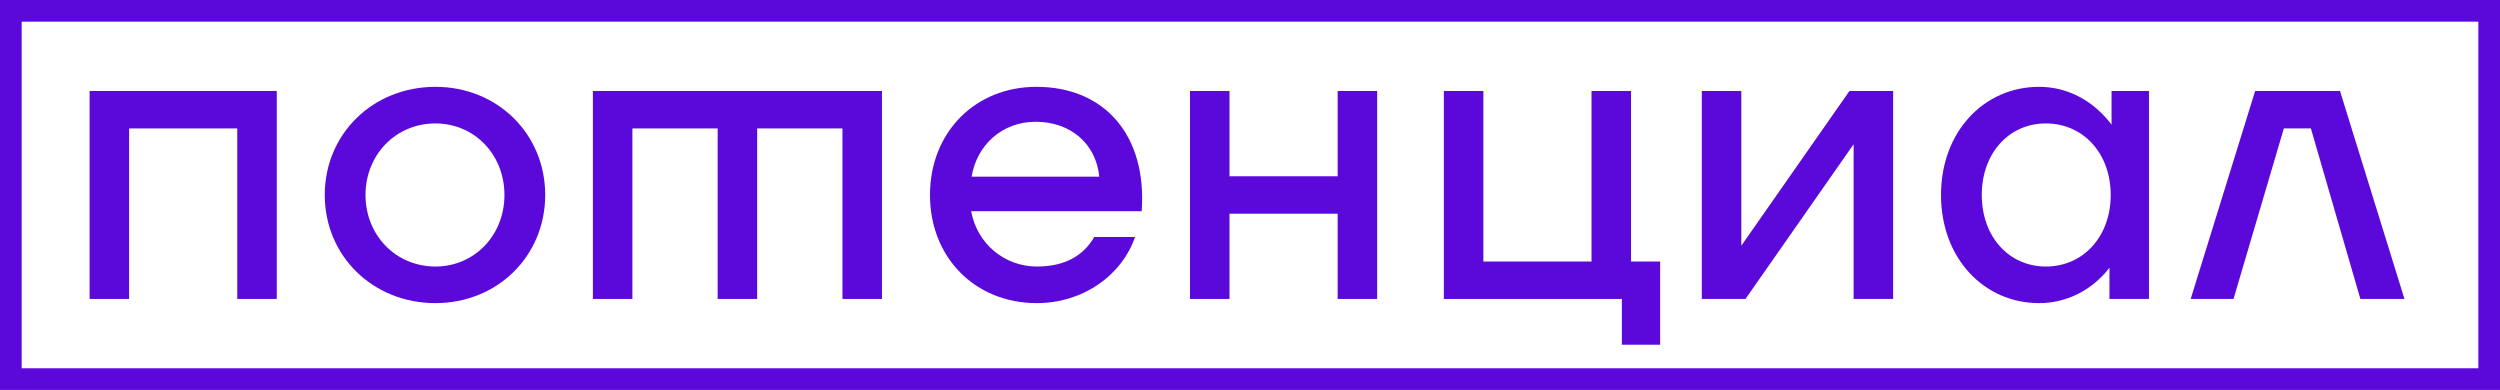
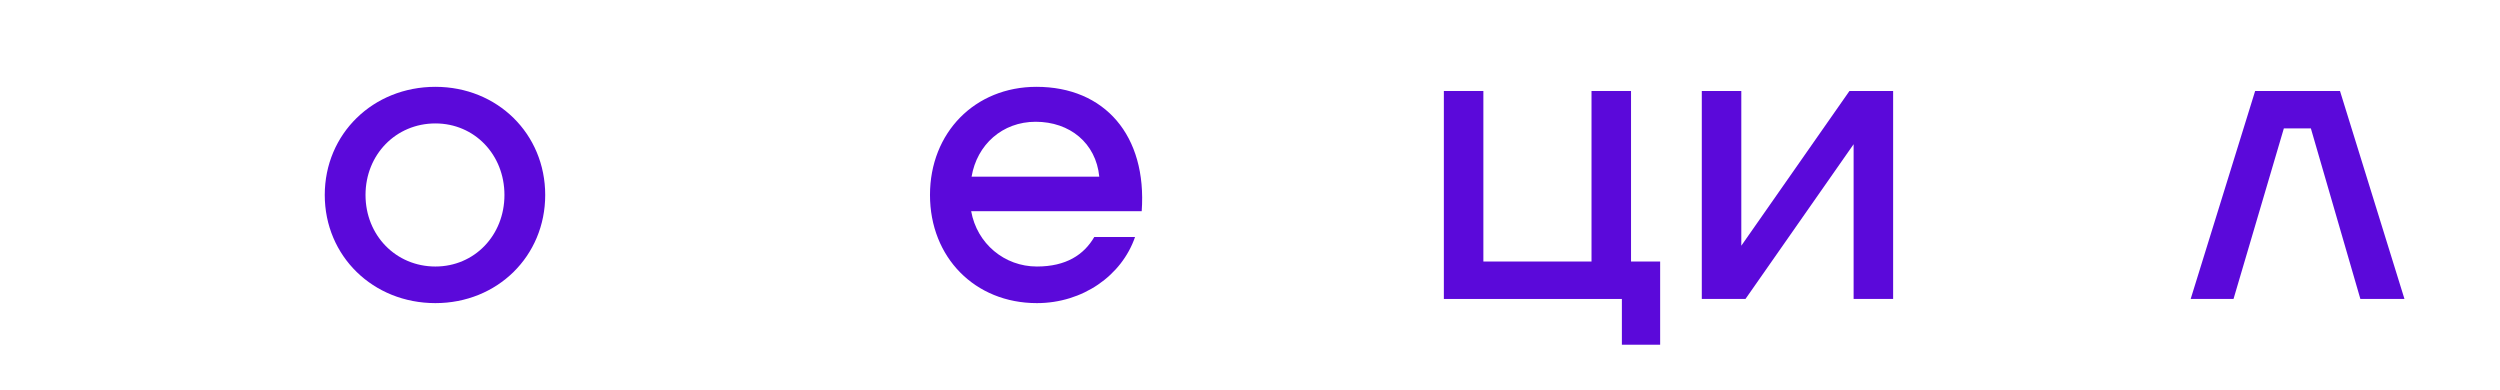
<svg xmlns="http://www.w3.org/2000/svg" width="577" height="90" viewBox="0 0 577 90" fill="none">
-   <path fill-rule="evenodd" clip-rule="evenodd" d="M572 5H5V85H572V5ZM0 0V90H577V0H0Z" fill="#5B09DA" />
-   <path d="M63.88 21H20.68V69H29.8V29.64H54.76V69H63.88V21Z" fill="#5B09DA" />
  <path d="M100.49 69.96C114.794 69.96 125.834 59.112 125.834 45C125.834 30.888 114.794 20.04 100.49 20.04C86.09 20.04 74.954 30.888 74.954 45C74.954 59.112 86.09 69.96 100.49 69.96ZM100.49 61.512C91.37 61.512 84.362 54.312 84.362 45C84.362 35.688 91.37 28.488 100.49 28.488C109.514 28.488 116.426 35.688 116.426 45C116.426 54.312 109.514 61.512 100.49 61.512Z" fill="#5B09DA" />
-   <path d="M203.556 21H136.836V69H145.956V29.64H165.636V69H174.756V29.64H194.436V69H203.556V21Z" fill="#5B09DA" />
  <path d="M239.217 20.04C225.009 20.04 214.641 30.6 214.641 45C214.641 59.4 225.009 69.96 239.313 69.96C249.873 69.96 258.897 63.624 261.969 54.696H252.561C250.161 58.824 246.033 61.512 239.313 61.512C231.825 61.512 225.489 56.232 224.145 48.744H263.505C264.753 31.272 254.961 20.04 239.217 20.04ZM239.025 28.104C246.897 28.104 252.945 33 253.713 40.776H224.241C225.489 33.384 231.345 28.104 239.025 28.104Z" fill="#5B09DA" />
-   <path d="M308.729 21V40.68H283.769V21H274.649V69H283.769V49.32H308.729V69H317.849V21H308.729Z" fill="#5B09DA" />
  <path d="M376.442 60.36V21H367.322V60.36H342.362V21H333.242V69H374.33V79.56H383.162V60.36H376.442Z" fill="#5B09DA" />
  <path d="M392.774 69H402.854L427.814 33.288V69H436.934V21H426.854L401.894 56.712V21H392.774V69Z" fill="#5B09DA" />
-   <path d="M487.345 21V28.776C483.313 23.4 477.361 20.04 470.641 20.04C457.873 20.04 447.985 30.408 447.985 45C447.985 59.592 457.873 69.96 470.641 69.96C477.073 69.96 482.929 66.888 486.865 61.8V69H495.985V21H487.345ZM472.177 61.512C463.633 61.512 457.393 54.6 457.393 45C457.393 35.4 463.633 28.488 472.177 28.488C480.817 28.488 487.153 35.4 487.153 45C487.153 54.6 480.817 61.512 472.177 61.512Z" fill="#5B09DA" />
  <path d="M544.775 69H554.951L540.071 21H520.487L505.607 69H515.495L527.111 29.64H533.351L544.775 69Z" fill="#5B09DA" />
</svg>